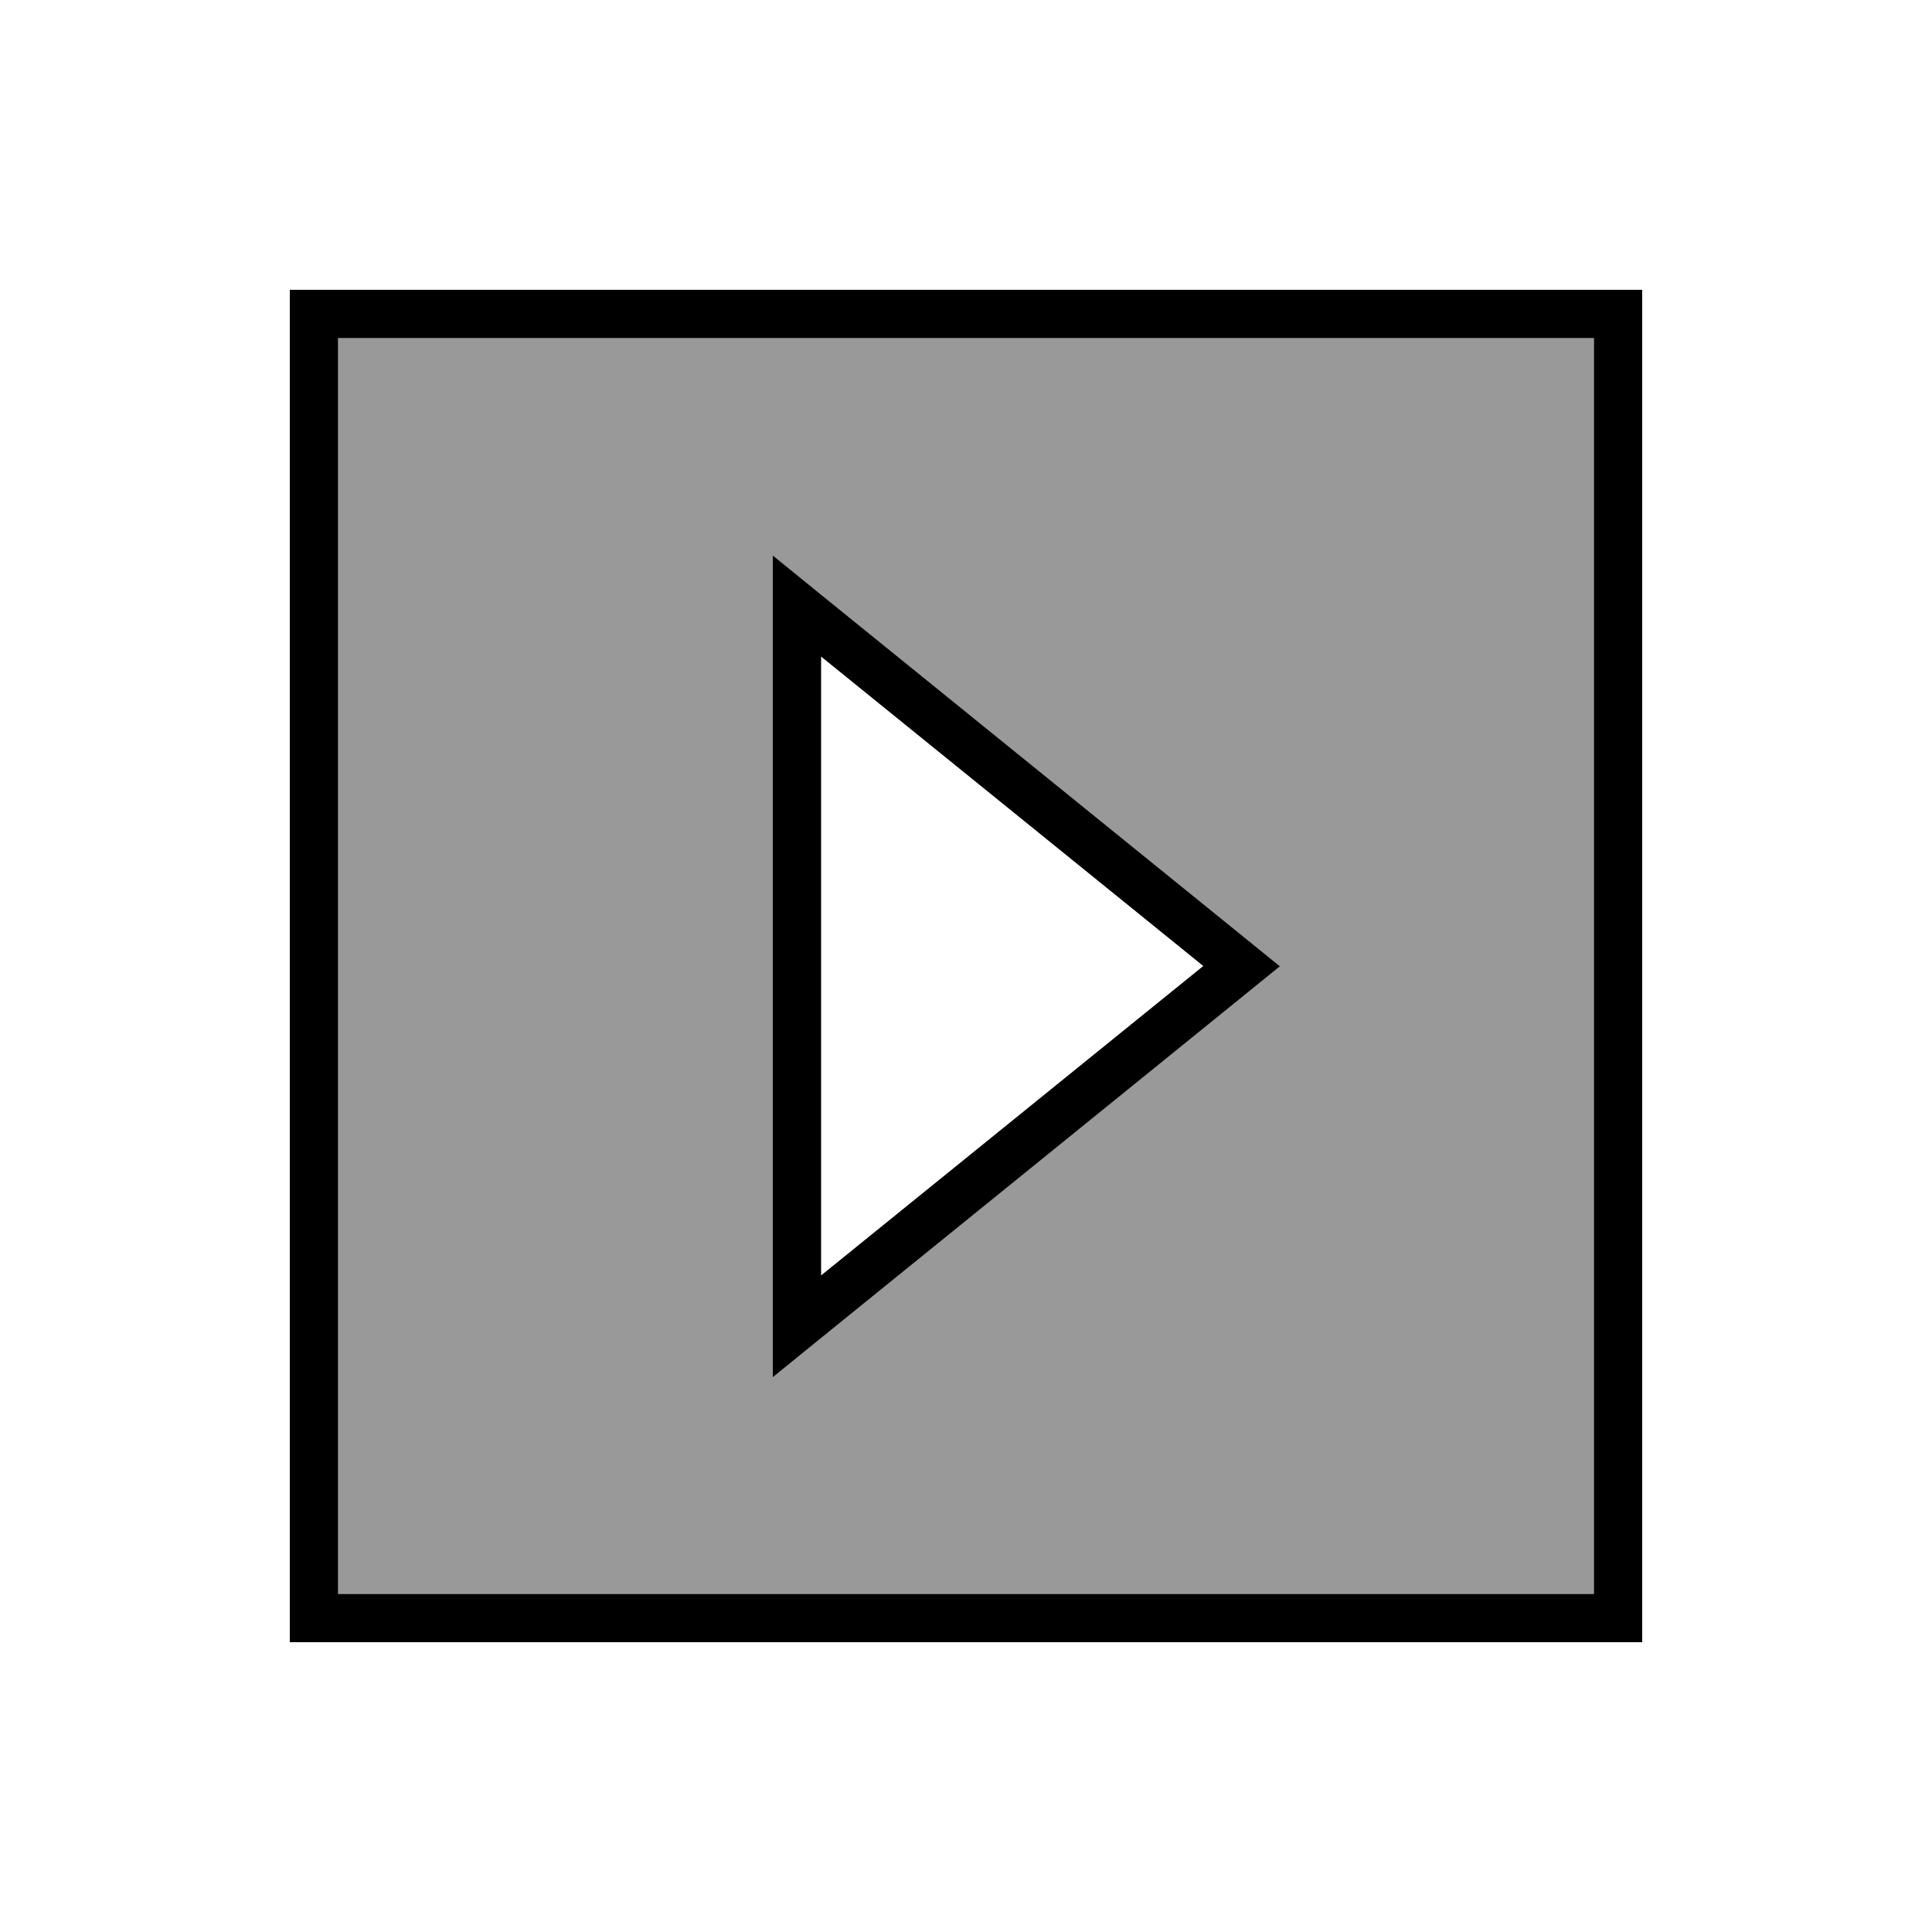
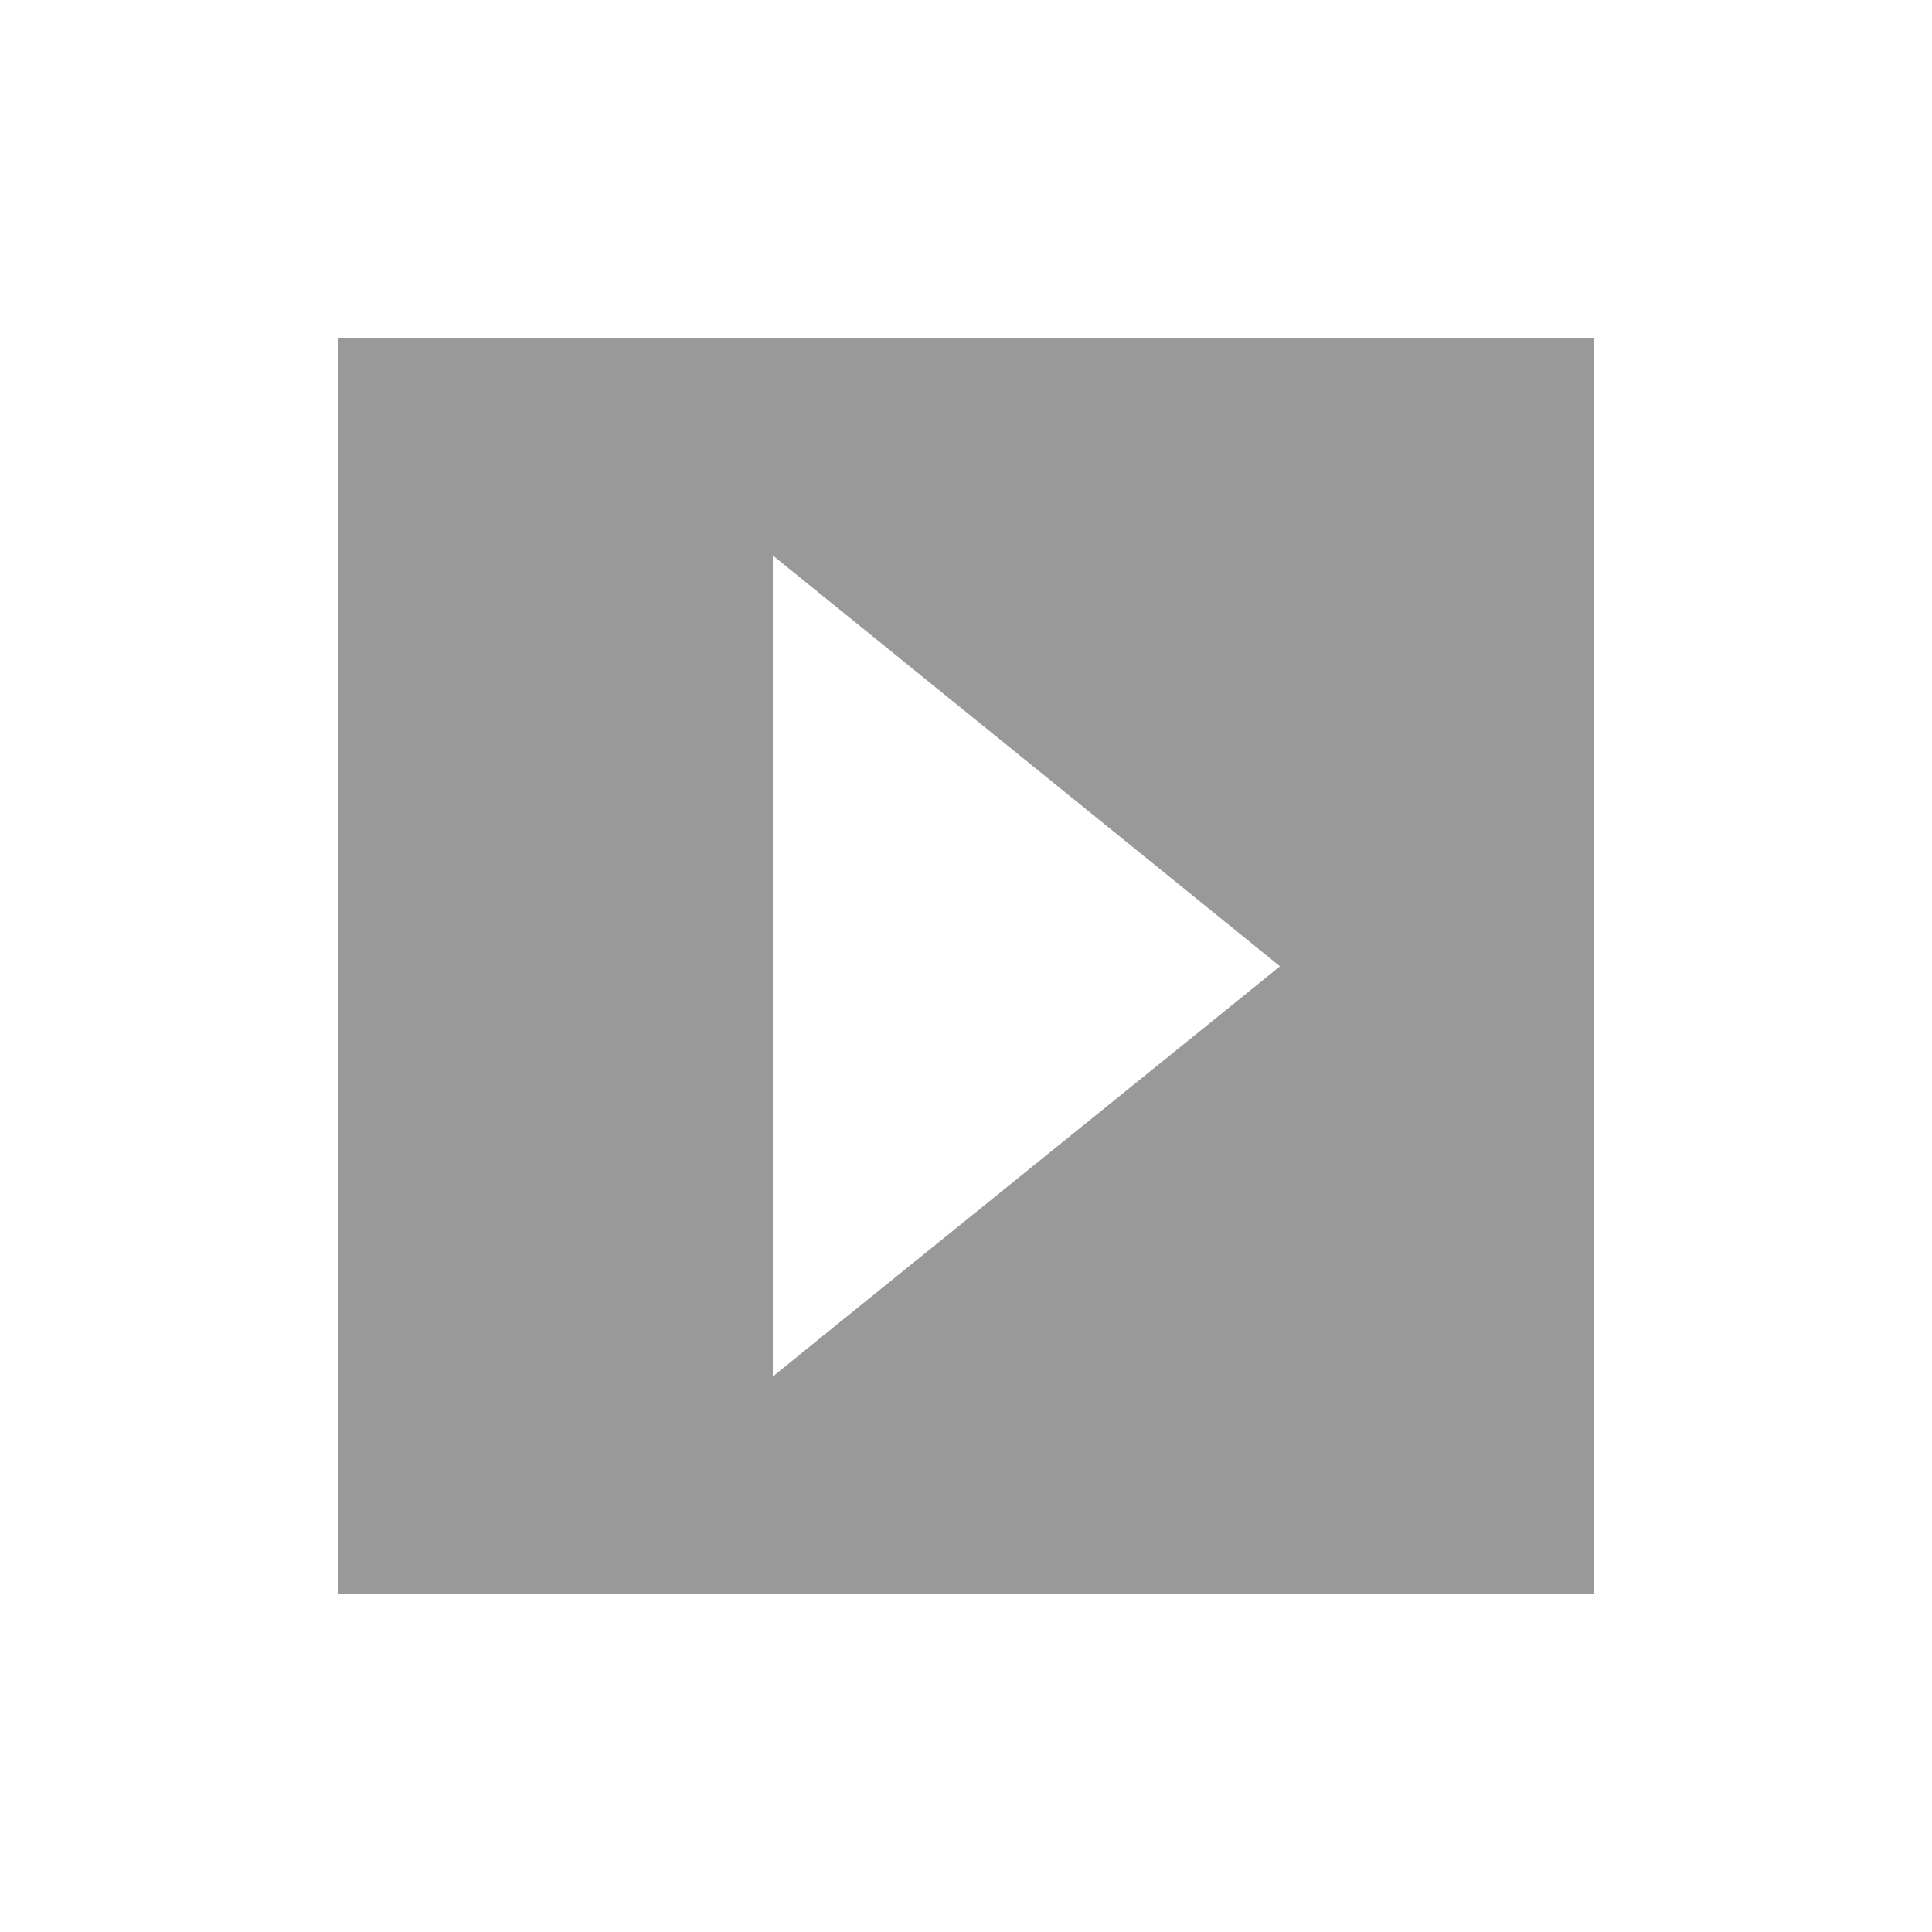
<svg xmlns="http://www.w3.org/2000/svg" viewBox="0 0 640 640">
-   <path opacity=".4" fill="currentColor" d="M112 112L112 528L528 528L528 112L112 112zM256 184L272 197L411.3 309.8C415.5 313.2 419.8 316.7 424 320.1C419.8 323.5 415.5 327 411.3 330.4L272 443L256 456L256 184z" />
-   <path fill="currentColor" d="M528 112L112 112L112 528L528 528L528 112zM544 96L544 544L96 544L96 96L544 96zM256 184L272 197L411.3 309.8L424 320.1L411.3 330.4L272 443.2L256 456.2L256 184.2zM398.6 320L272 217.5L272 422.5L398.6 320z" />
+   <path opacity=".4" fill="currentColor" d="M112 112L112 528L528 528L528 112L112 112zM256 184L411.3 309.8C415.5 313.2 419.8 316.7 424 320.1C419.8 323.5 415.5 327 411.3 330.4L272 443L256 456L256 184z" />
</svg>